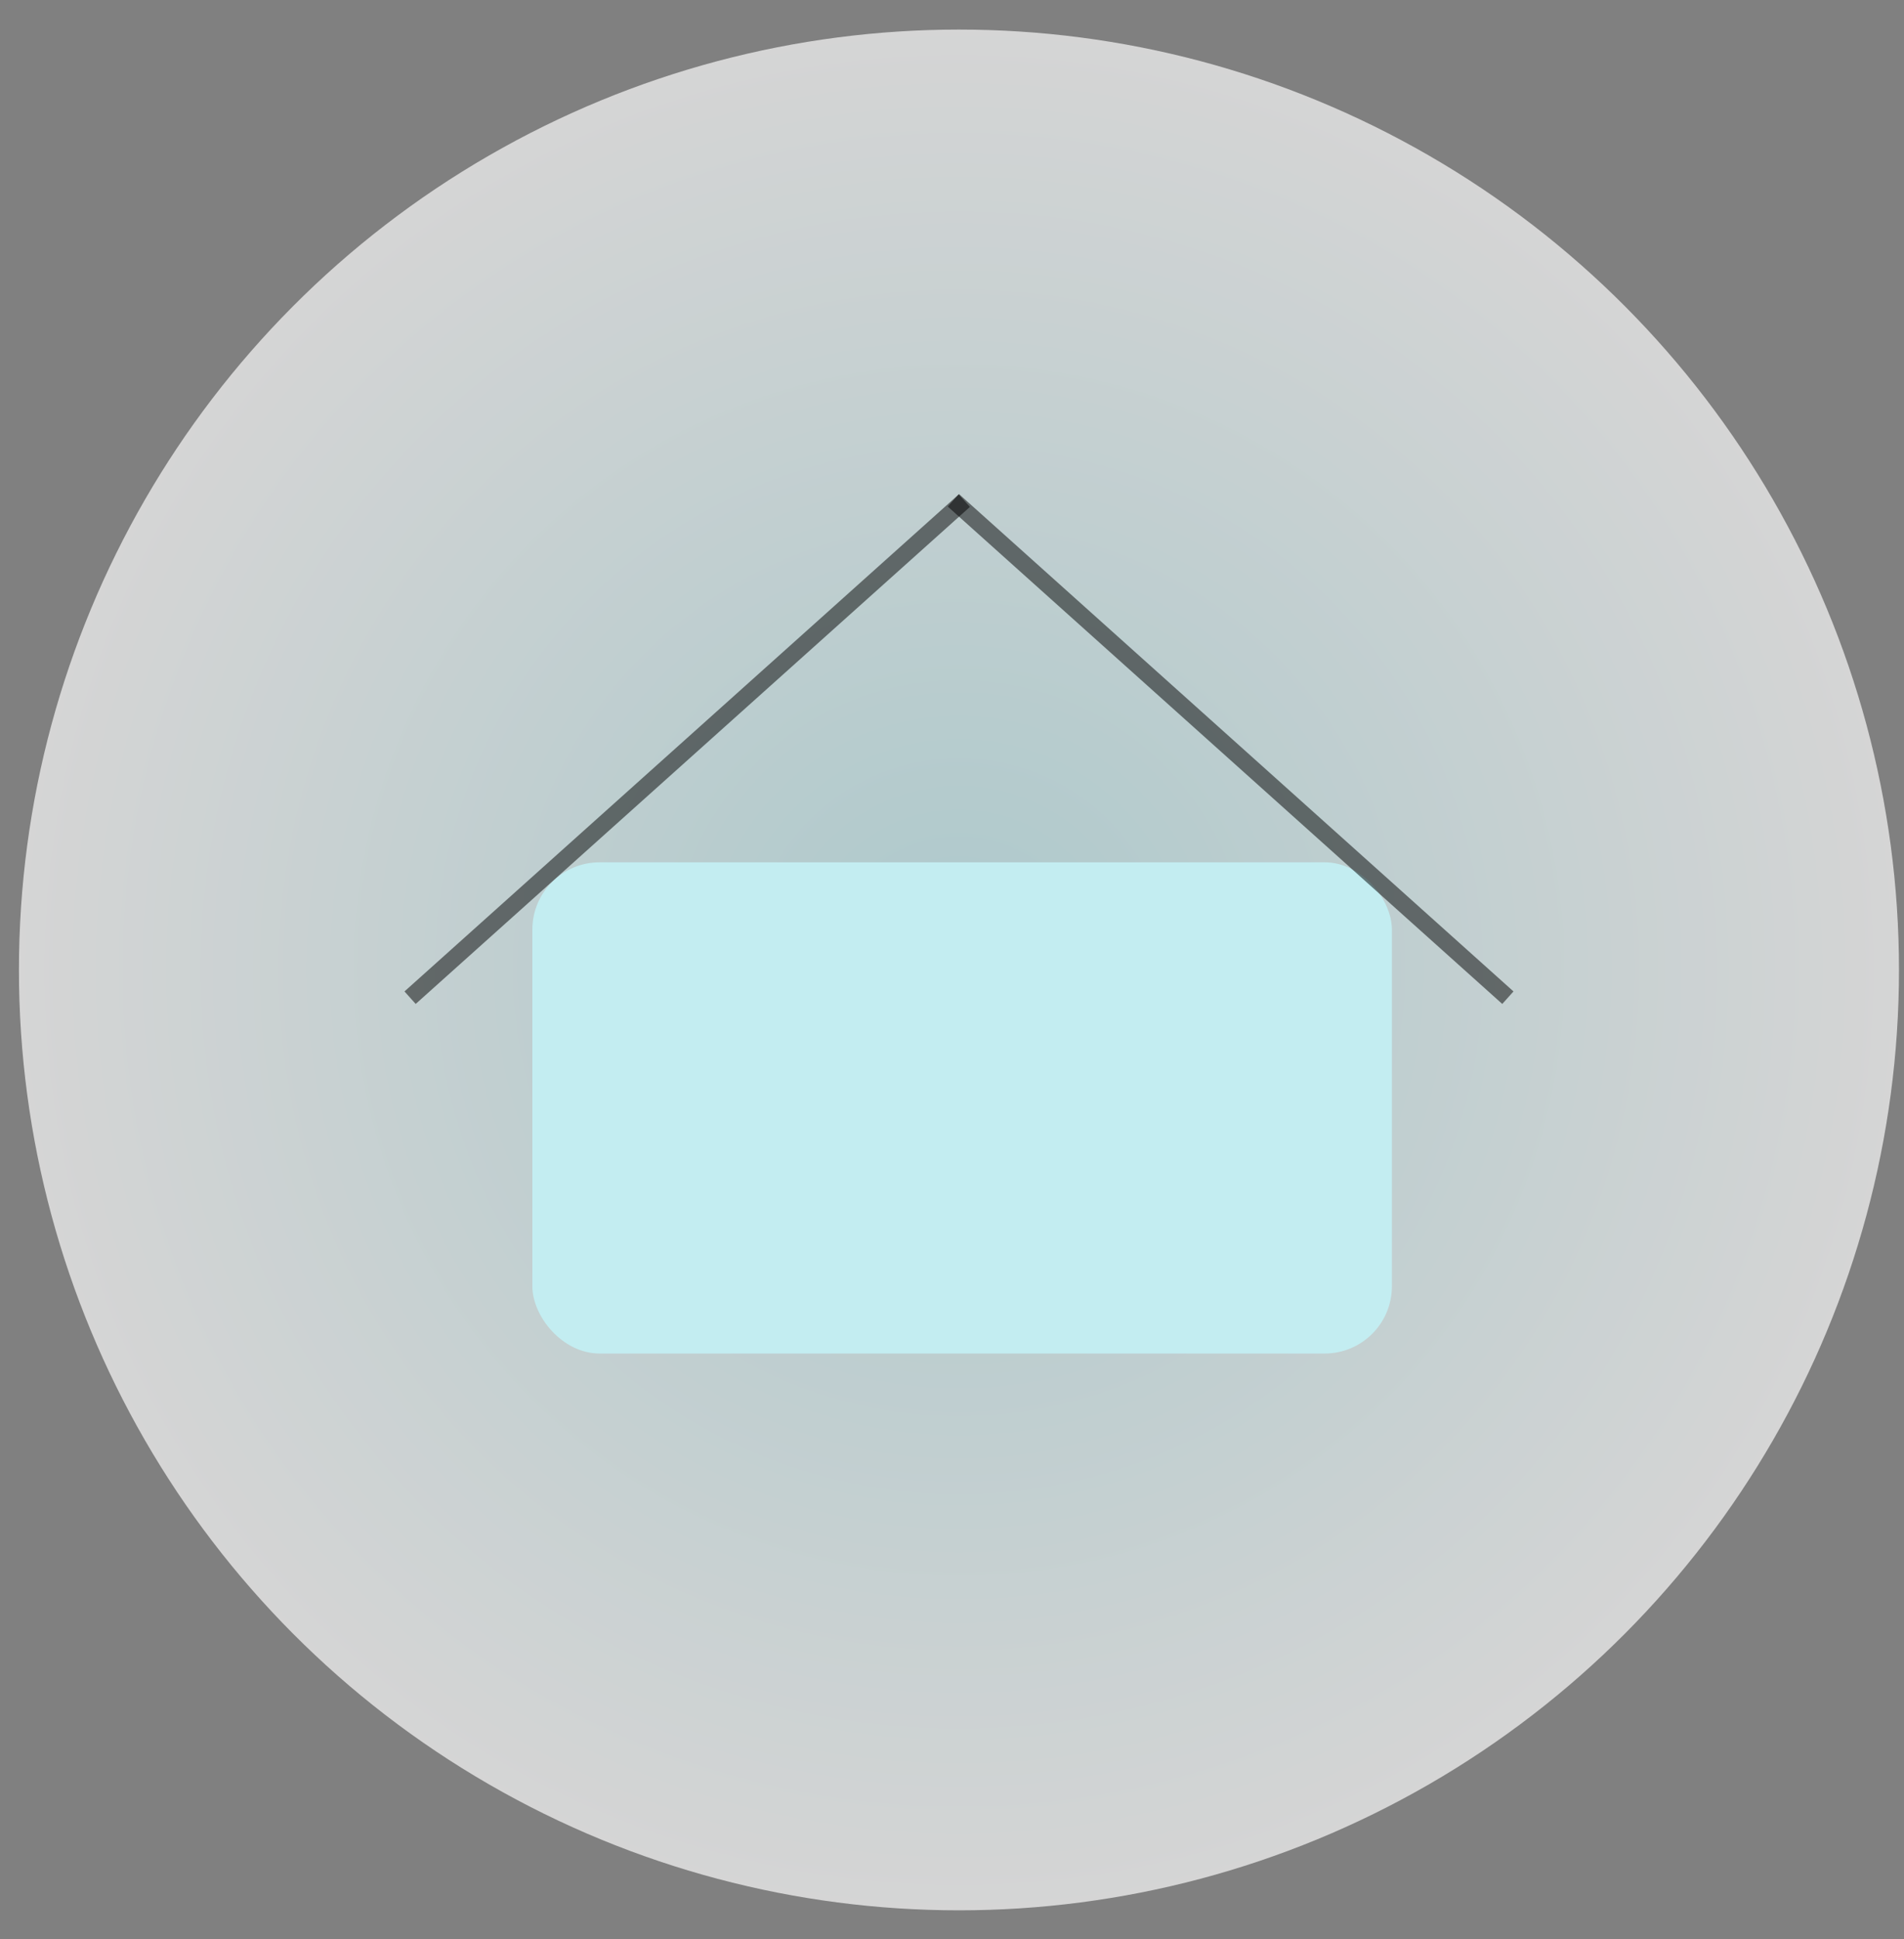
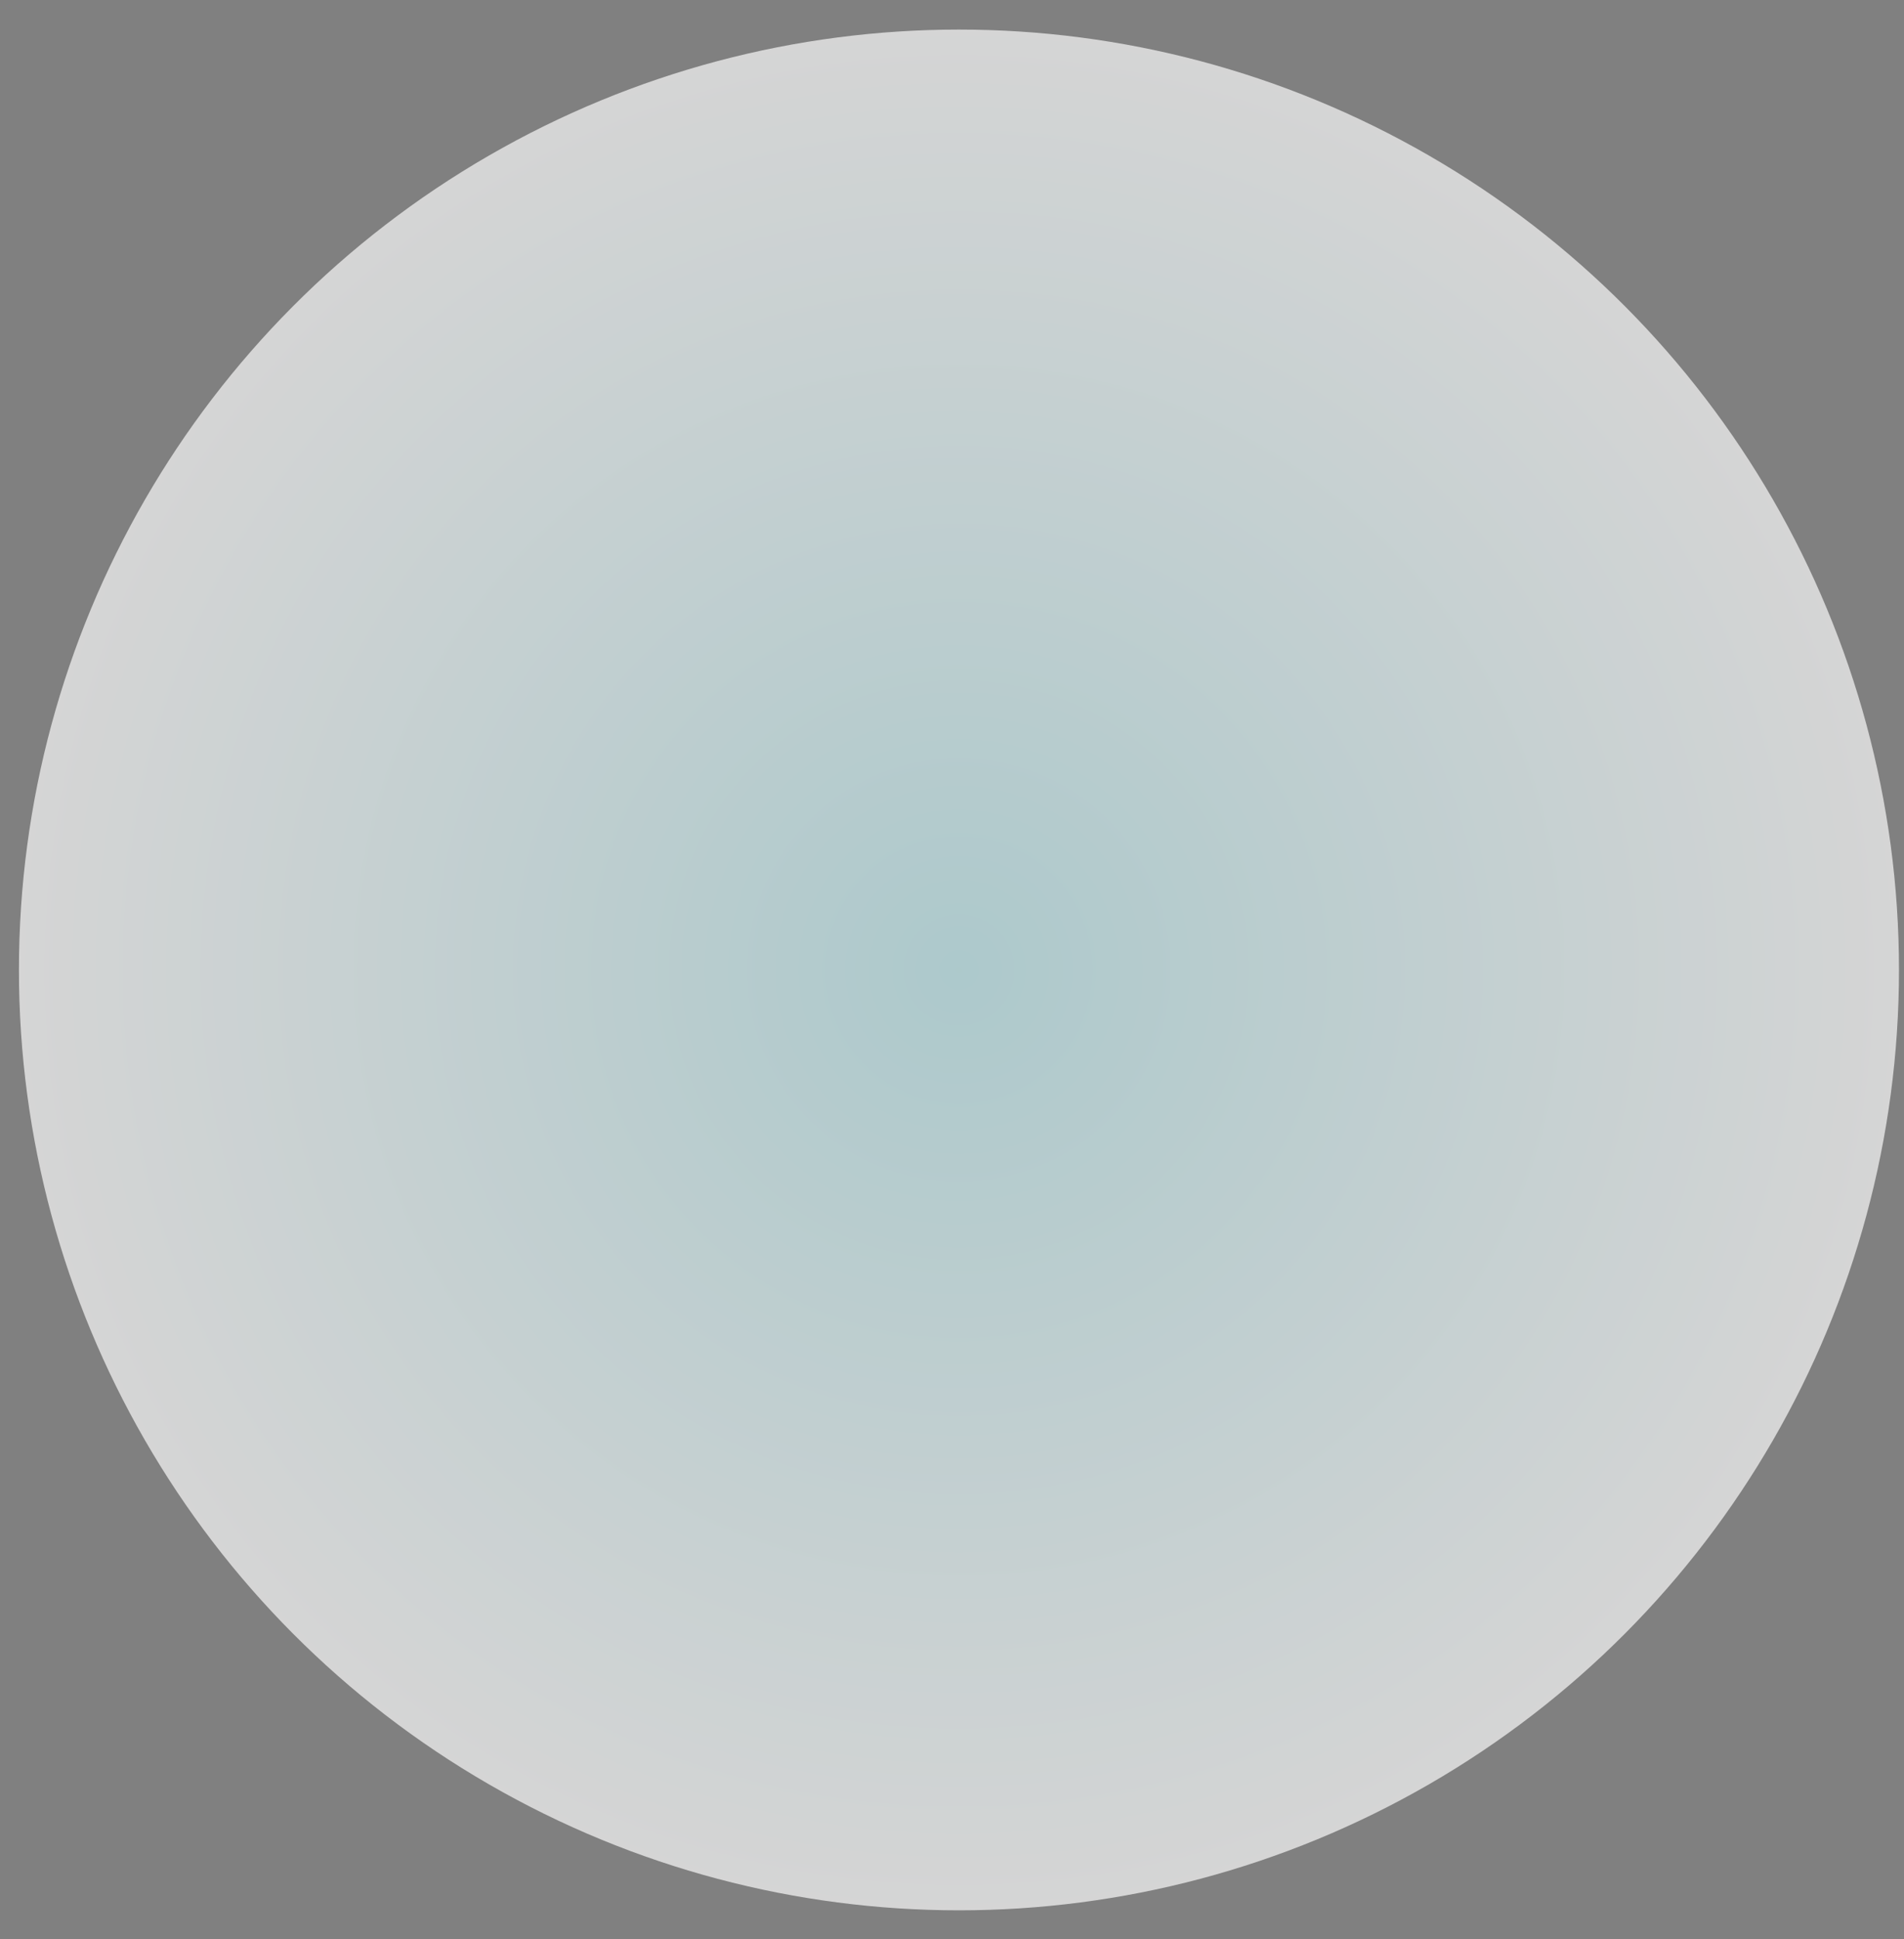
<svg xmlns="http://www.w3.org/2000/svg" width="55" height="56" viewBox="0 0 55 56" fill="none">
  <rect x="0" y="0" width="55" height="56" fill="#808080" stroke="none" />
  <circle opacity="0.67" cx="27.701" cy="28.008" r="27.154" fill="url(#paint0_radial_280_1898)" />
-   <rect x="15.378" y="24.9" width="24.829" height="14.184" rx="1.942" fill="#C3EDF1" />
-   <line opacity="0.5" x1="11.846" y1="28.809" x2="27.856" y2="14.457" stroke="black" stroke-width="0.485" />
-   <line opacity="0.5" y1="-0.243" x2="21.501" y2="-0.243" transform="matrix(-0.745 -0.668 -0.668 0.745 43.395 28.99)" stroke="black" stroke-width="0.485" />
  <defs>
    <radialGradient id="paint0_radial_280_1898" cx="0" cy="0" r="1" gradientUnits="userSpaceOnUse" gradientTransform="translate(27.701 28.008) rotate(90) scale(27.154)">
      <stop stop-color="#C3EDF1" />
      <stop offset="1" stop-color="white" />
    </radialGradient>
  </defs>
</svg>